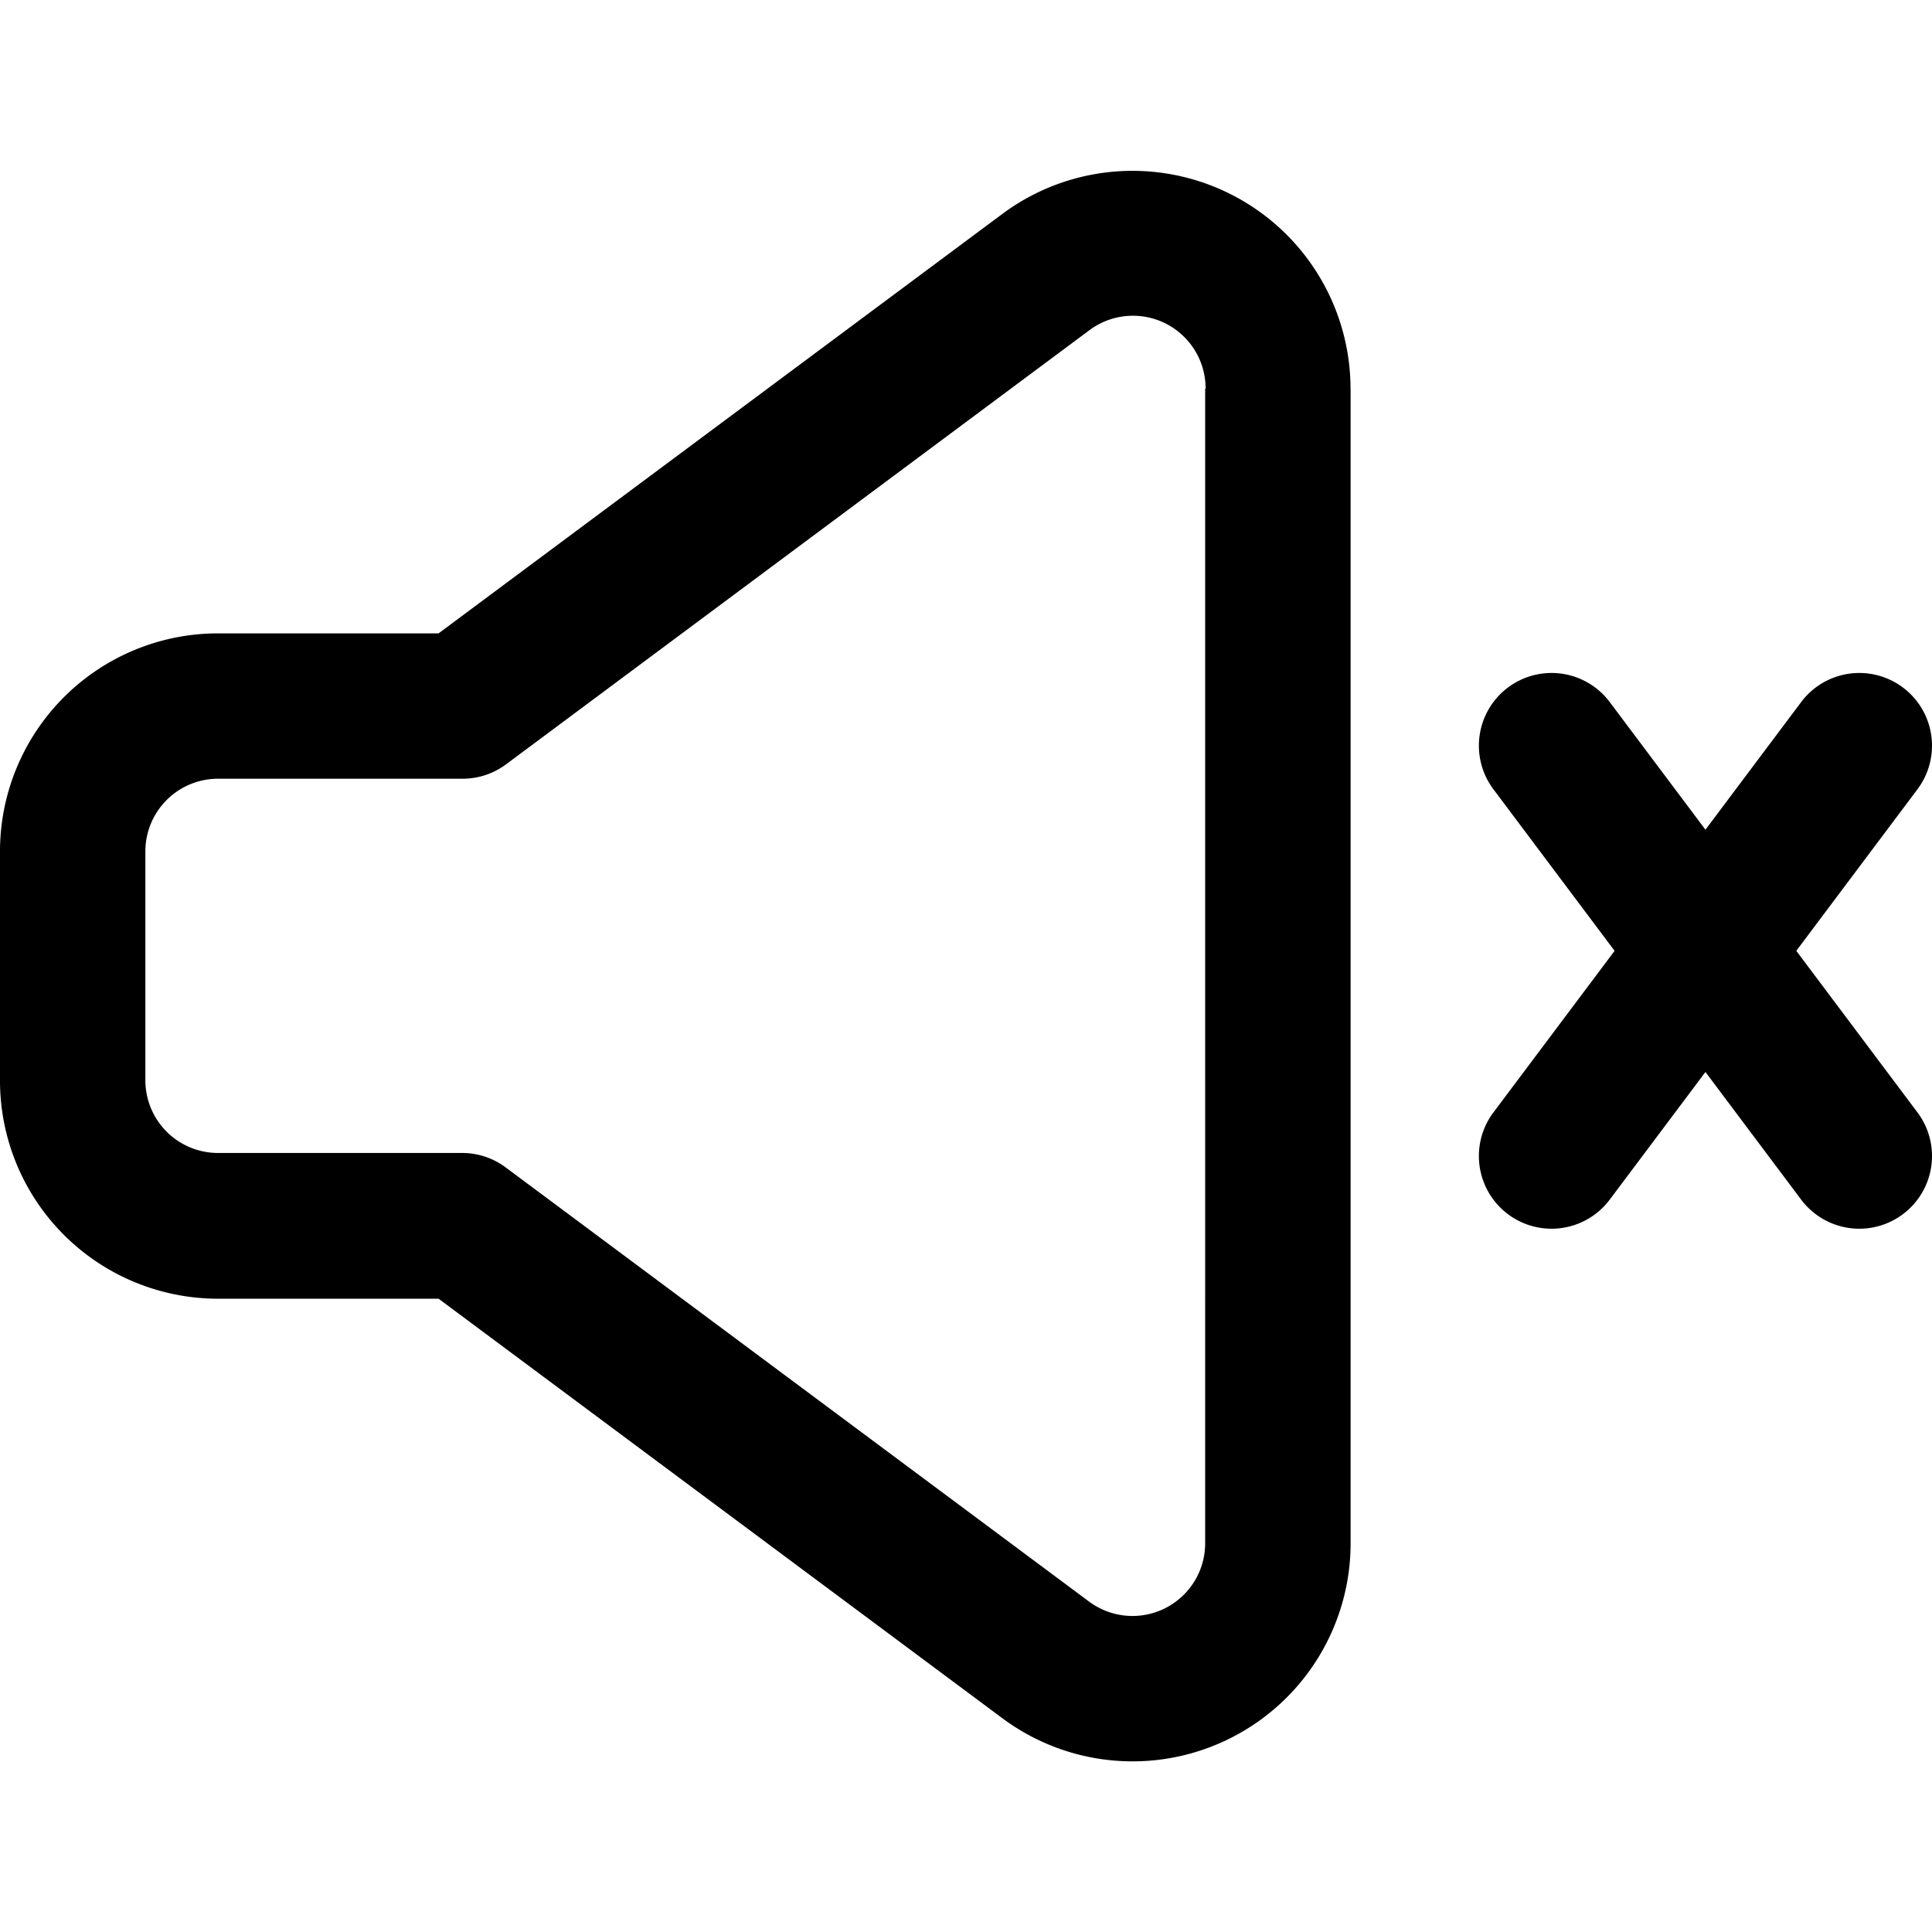
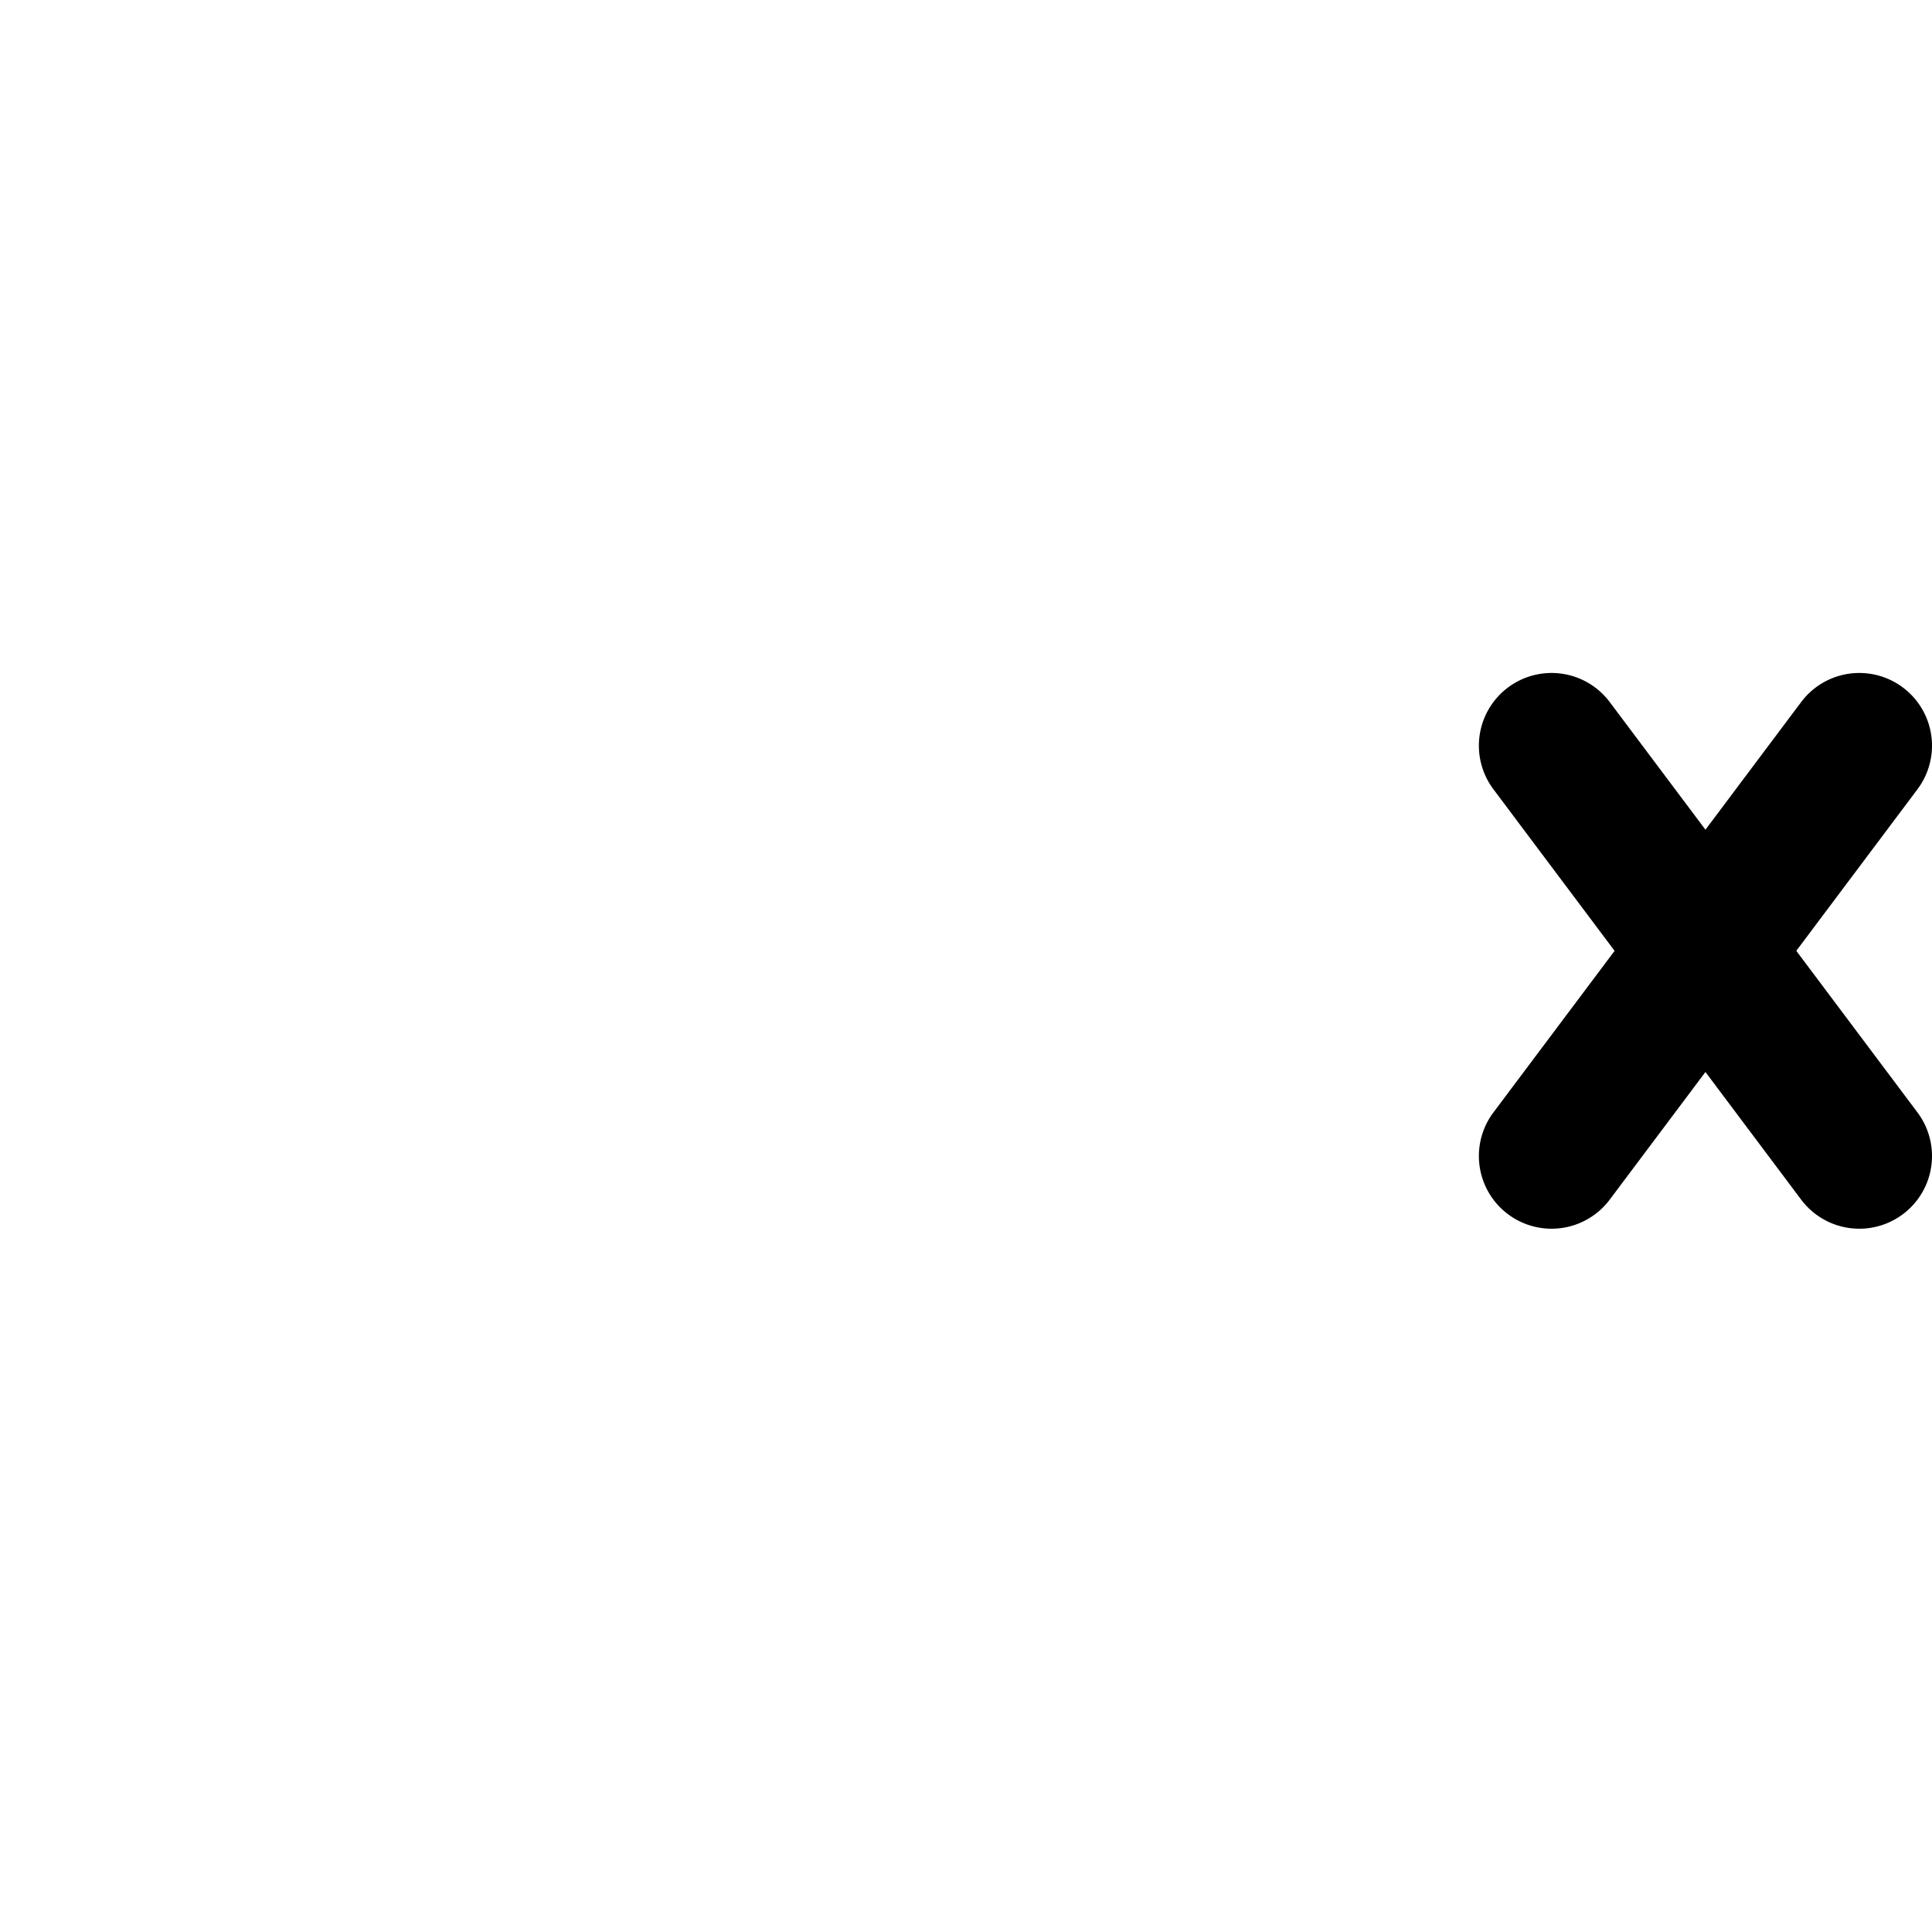
<svg xmlns="http://www.w3.org/2000/svg" fill="#000000" width="800px" height="800px" viewBox="0 -2.35 26.581 26.581" id="_06_-_Mute" data-name="06 - Mute">
-   <path id="Path_163" data-name="Path 163" d="M21.29,8.375A3,3,0,0,0,16.5,5.969L8.743,11.74H5.709a3,3,0,0,0-3,3v3.154a3,3,0,0,0,3,3H8.743L16.5,26.666a3,3,0,0,0,4.791-2.407V8.375Zm-2,0V24.259a1,1,0,0,1-1.6.8l-8.022-5.97a1,1,0,0,0-.6-.2H5.709a1,1,0,0,1-1-1V14.74a1,1,0,0,1,1-1H9.074a1,1,0,0,0,.6-.2l8.022-5.97a1,1,0,0,1,1.6.8Z" transform="translate(-2.709 -5.376)" fill-rule="evenodd" />
  <path id="Path_164" data-name="Path 164" d="M23.256,13.885l4.234,5.646a1,1,0,0,0,1.6-1.2l-4.234-5.646a1,1,0,0,0-1.6,1.2Z" transform="translate(-2.709 -5.376)" fill-rule="evenodd" />
  <path id="Path_165" data-name="Path 165" d="M27.49,12.685l-4.234,5.646a1,1,0,0,0,1.6,1.2l4.234-5.646a1,1,0,0,0-1.6-1.2Z" transform="translate(-2.709 -5.376)" fill-rule="evenodd" />
</svg>